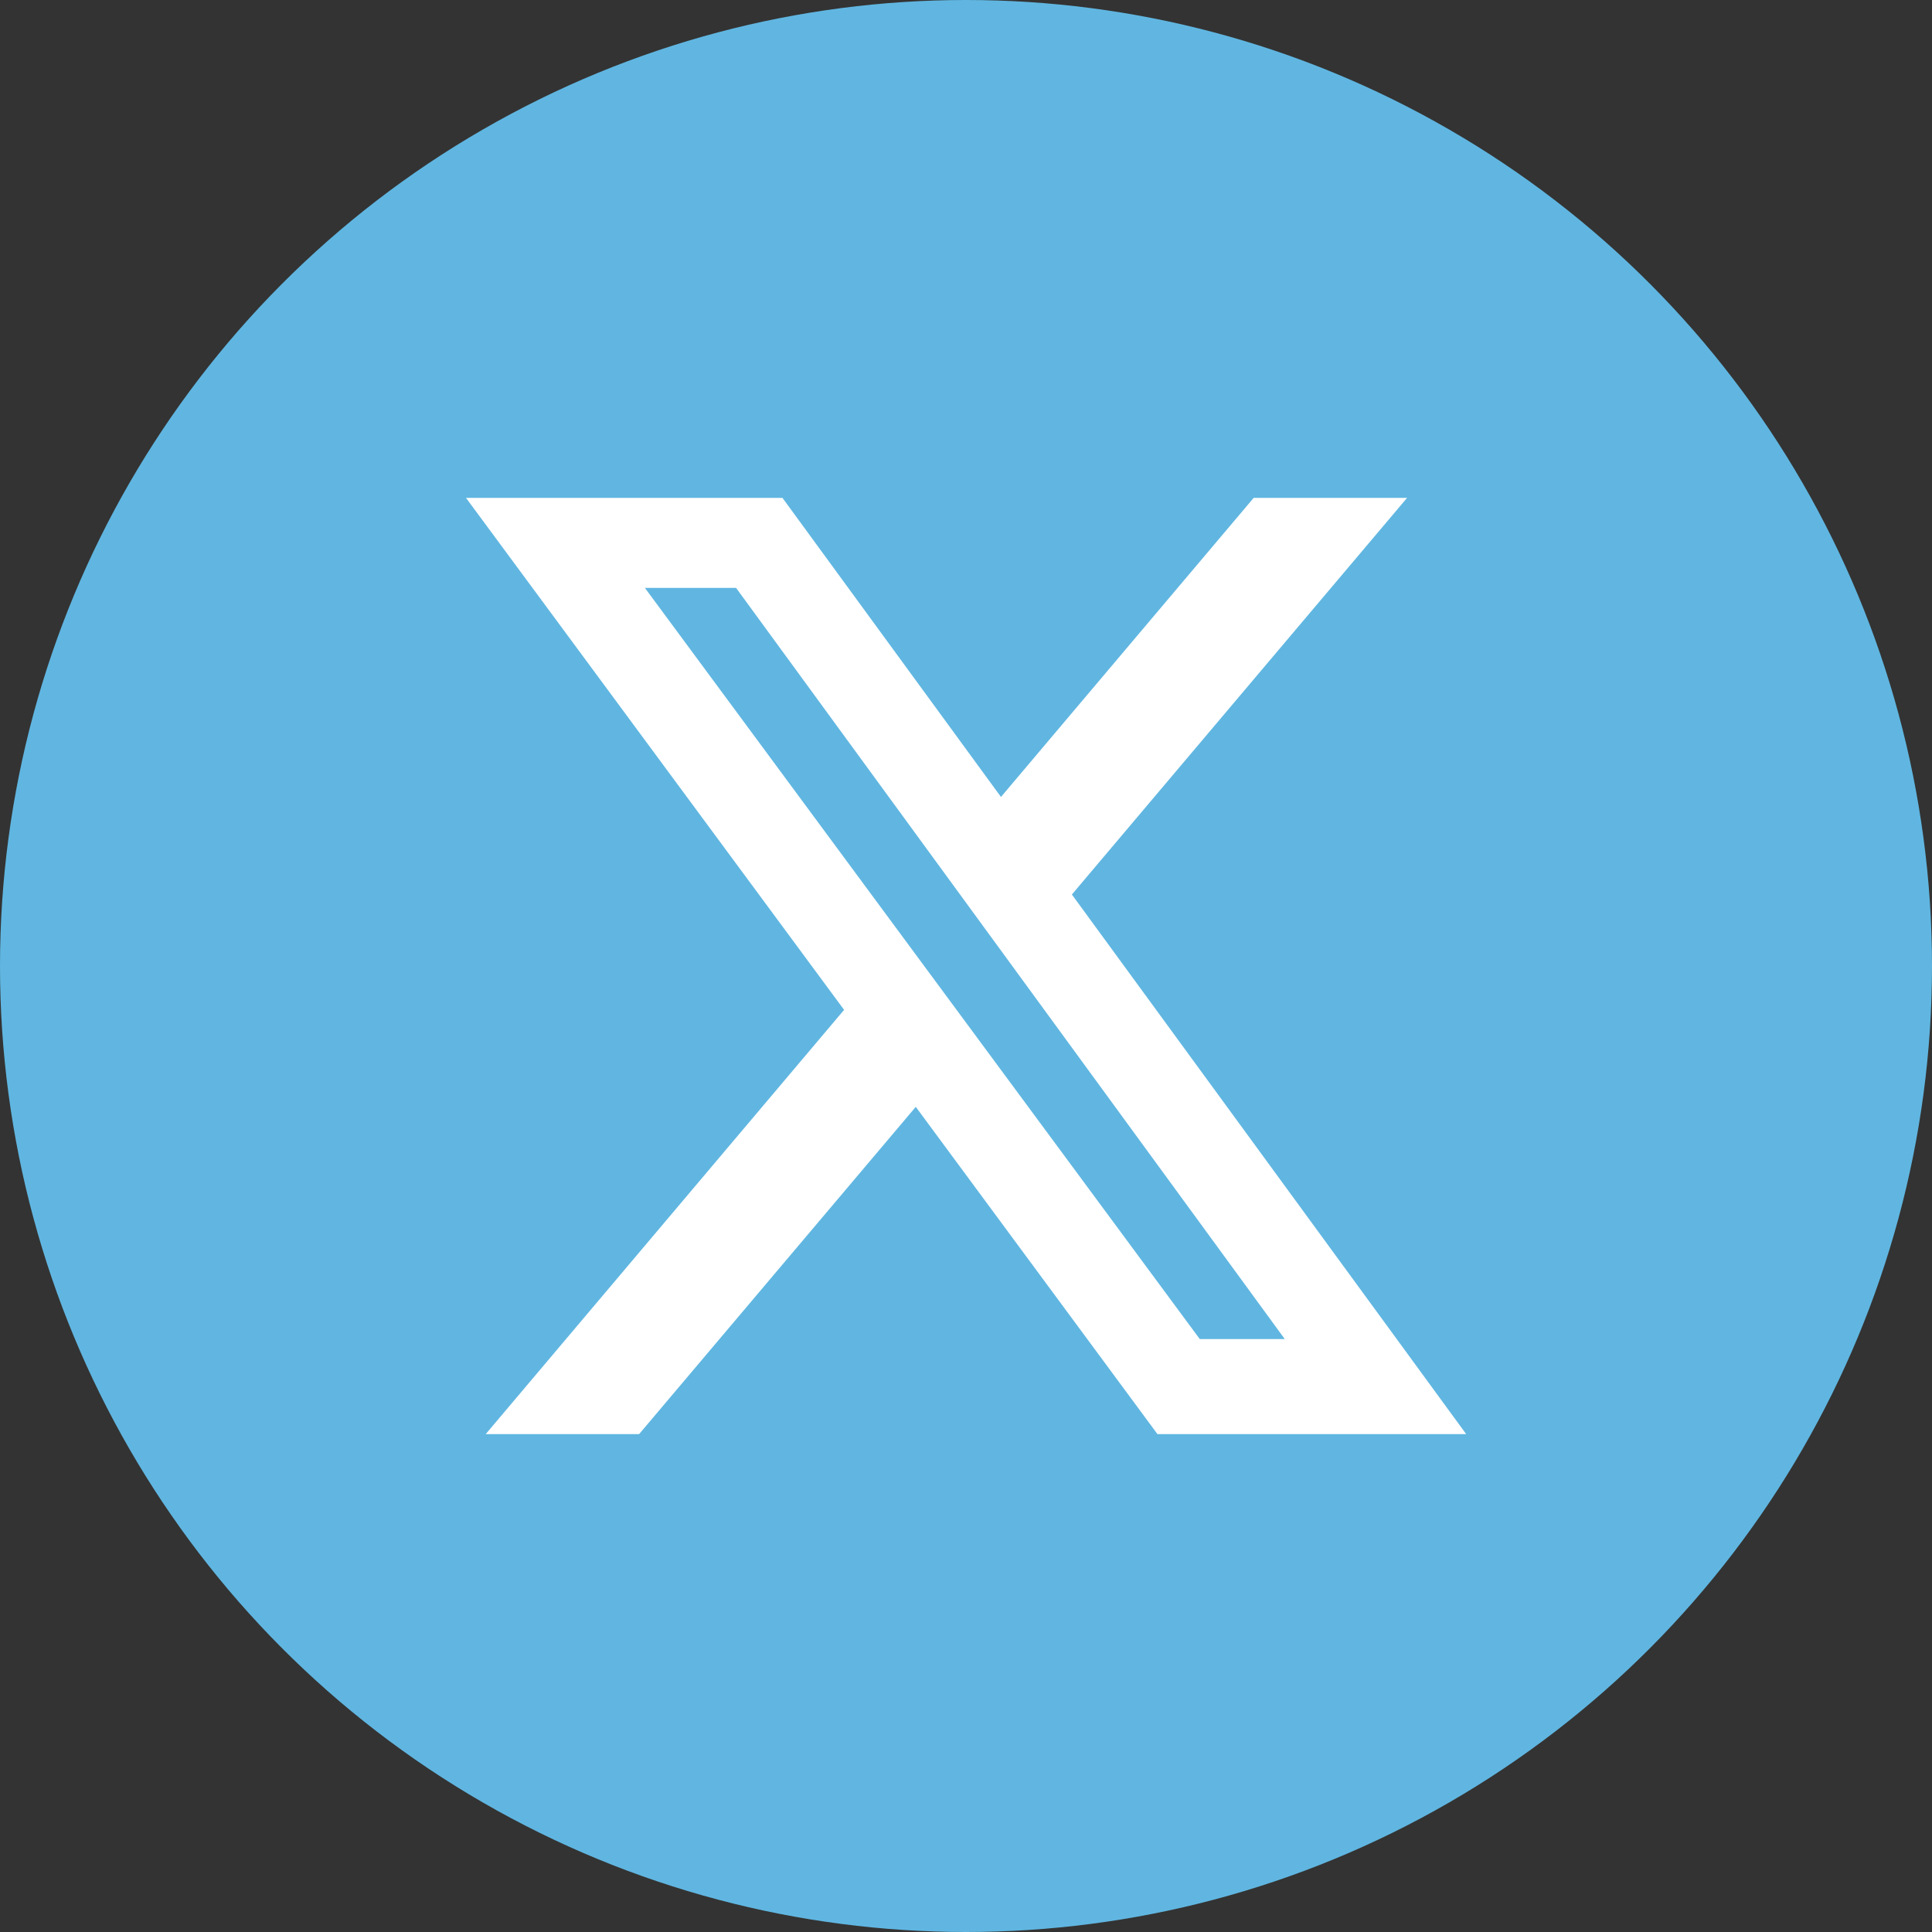
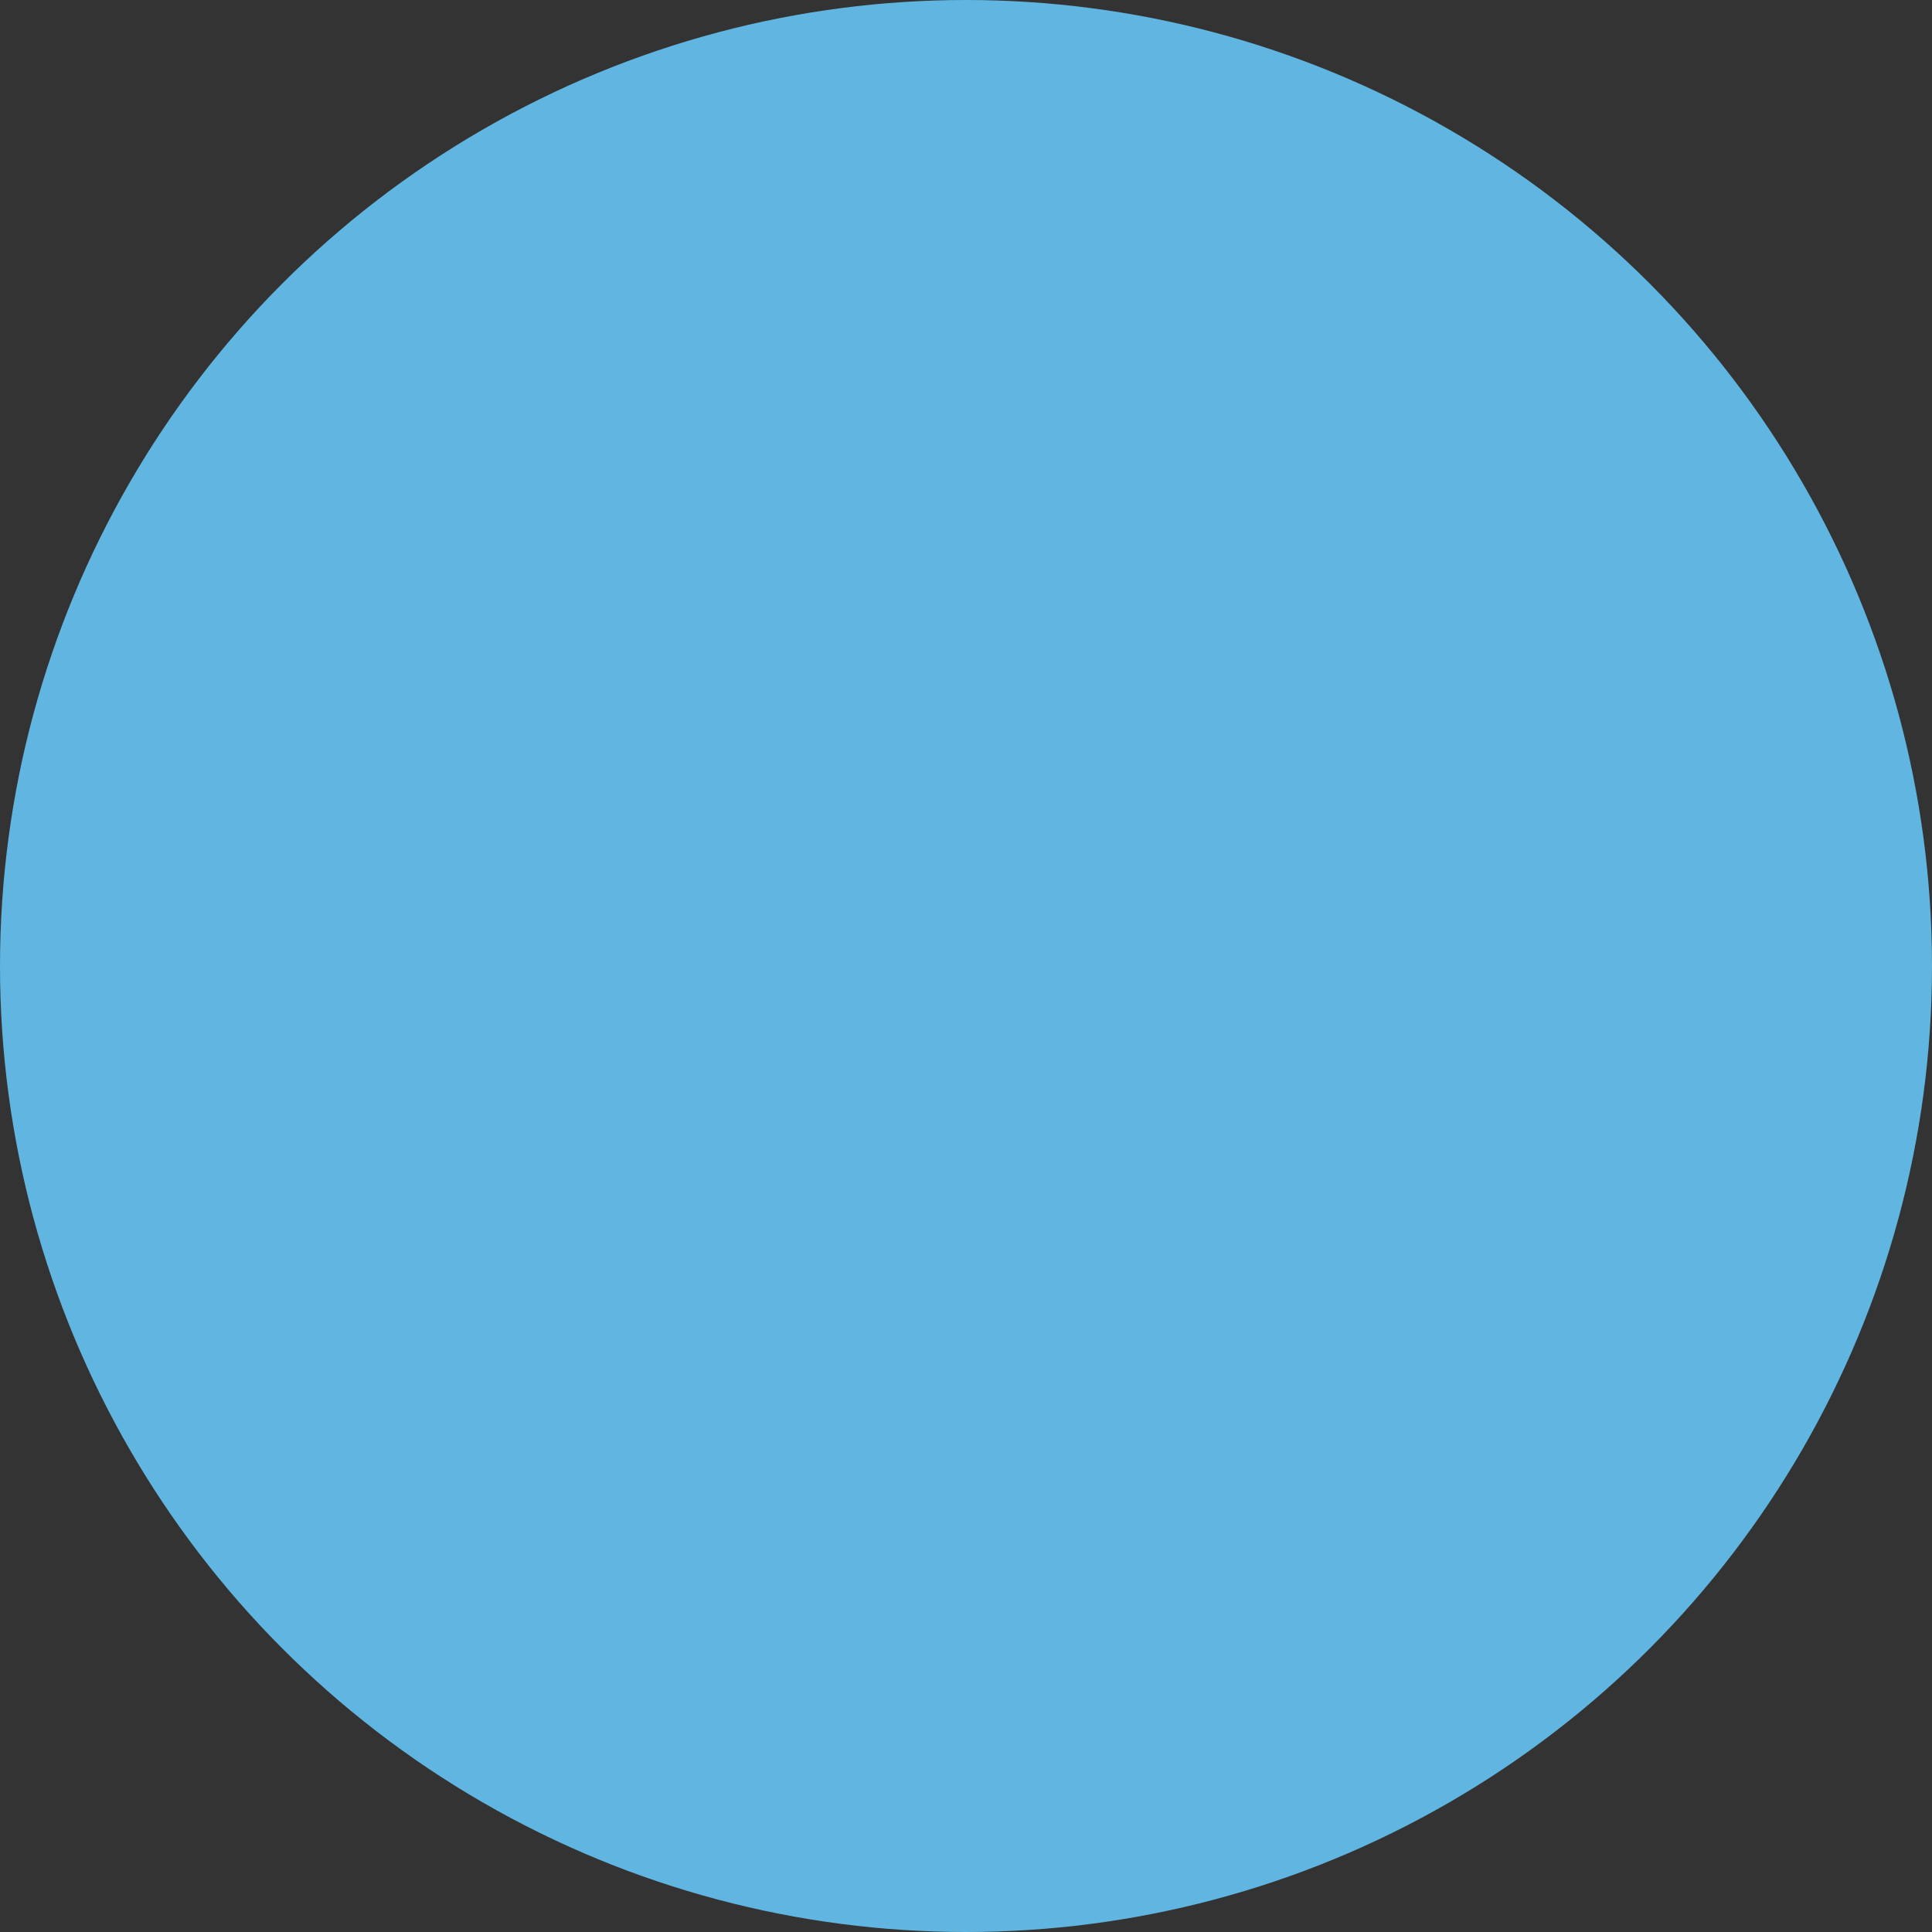
<svg xmlns="http://www.w3.org/2000/svg" id="_レイヤー_2" data-name="レイヤー_2" viewBox="0 0 100 100">
  <rect x="0" y="0" width="100" height="100" fill="#333333" stroke="none" />
  <g id="_x3C_レイヤー_x3E_">
    <g>
      <circle cx="50" cy="50" r="50" style="fill: #60b6e1;" />
-       <path d="M62.1,69.31h4.4l-28.4-38.88h-4.72l28.72,38.88ZM64.89,25.77h7.94l-17.35,20.53,20.41,27.93h-15.98l-12.51-16.94-14.32,16.94h-7.94l18.55-21.96-19.57-26.5h16.38l11.31,15.48,13.08-15.48Z" style="fill: #fff;" />
    </g>
  </g>
</svg>